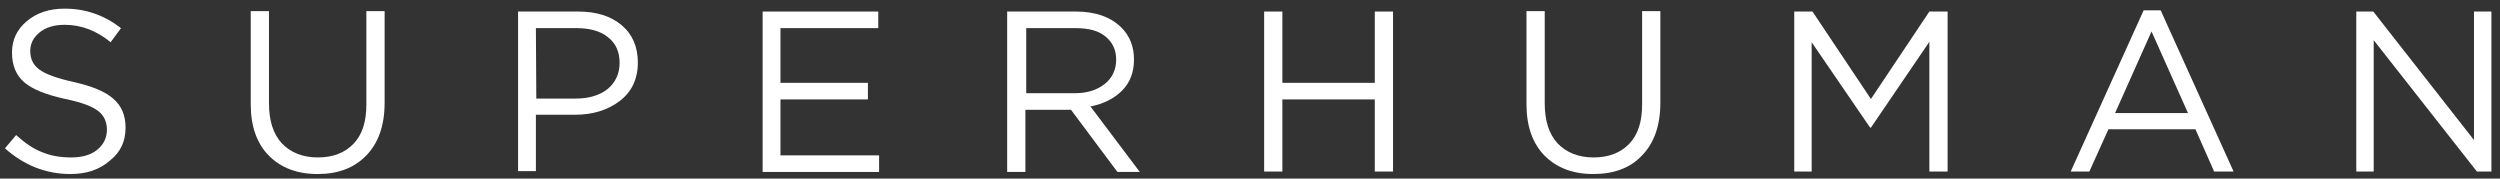
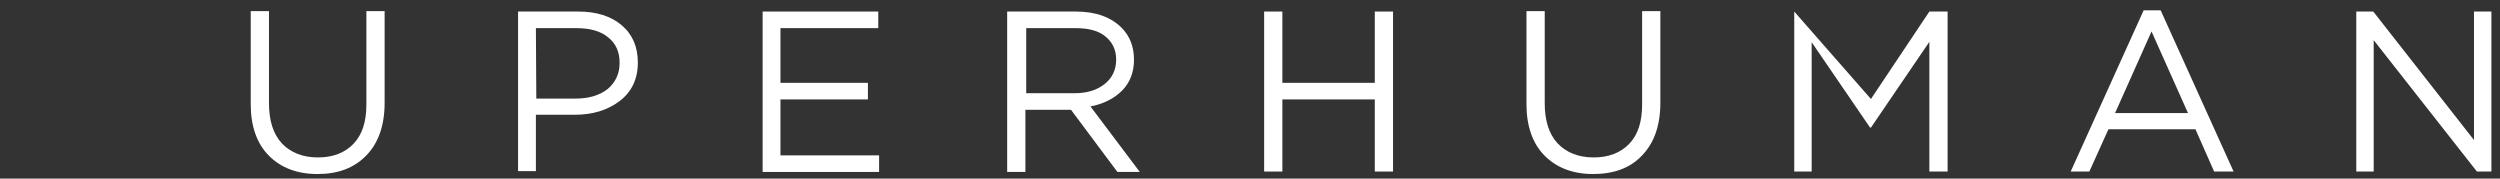
<svg xmlns="http://www.w3.org/2000/svg" width="210" height="15" viewBox="0 0 210 15" fill="none">
  <rect x="0" y="0" width="210" height="15" fill="#333333" stroke="none" />
-   <path d="M5.917 14.618C3.863 14.618 2.018 13.887 0.416 12.459L1.356 11.345C2.087 12.007 2.784 12.494 3.515 12.773C4.246 13.086 5.081 13.225 5.987 13.225C6.892 13.225 7.623 13.016 8.145 12.599C8.702 12.146 8.981 11.589 8.981 10.893C8.981 10.231 8.737 9.709 8.25 9.326C7.762 8.943 6.857 8.595 5.499 8.316C3.898 7.968 2.749 7.515 2.052 6.924C1.356 6.332 1.008 5.496 1.008 4.417C1.008 3.338 1.426 2.467 2.261 1.771C3.097 1.074 4.141 0.726 5.43 0.726C7.205 0.726 8.772 1.283 10.165 2.363L9.294 3.546C8.11 2.572 6.822 2.084 5.43 2.084C4.559 2.084 3.863 2.293 3.341 2.711C2.818 3.129 2.54 3.651 2.54 4.278C2.54 4.939 2.784 5.461 3.306 5.844C3.828 6.227 4.768 6.575 6.195 6.889C7.727 7.237 8.841 7.69 9.503 8.281C10.199 8.873 10.547 9.674 10.547 10.719C10.547 11.867 10.13 12.773 9.259 13.469C8.354 14.27 7.24 14.618 5.917 14.618Z" fill="white" />
  <path d="M26.668 14.618C24.962 14.618 23.604 14.096 22.594 13.086C21.585 12.076 21.062 10.614 21.062 8.769V0.935H22.594V8.664C22.594 10.127 22.943 11.241 23.674 12.041C24.405 12.807 25.415 13.225 26.703 13.225C27.956 13.225 28.966 12.842 29.697 12.076C30.428 11.31 30.776 10.231 30.776 8.769V0.935H32.308V8.63C32.308 10.544 31.786 12.007 30.776 13.051C29.732 14.13 28.374 14.618 26.668 14.618Z" fill="white" />
  <path d="M43.518 14.409V0.97H48.566C50.098 0.97 51.316 1.353 52.222 2.119C53.127 2.885 53.579 3.929 53.579 5.252C53.579 6.645 53.057 7.724 52.047 8.49C51.038 9.256 49.784 9.639 48.287 9.639H45.015V14.374H43.518V14.409ZM45.05 8.281H48.357C49.471 8.281 50.376 8.003 51.038 7.481C51.699 6.924 52.047 6.192 52.047 5.287C52.047 4.347 51.734 3.651 51.073 3.129C50.446 2.606 49.541 2.363 48.427 2.363H45.015L45.05 8.281Z" fill="white" />
  <path d="M64.061 14.409V0.97H73.774V2.363H65.558V6.958H72.904V8.351H65.558V13.051H73.844V14.444H64.061V14.409Z" fill="white" />
  <path d="M84.602 14.409V0.97H90.381C92.017 0.97 93.306 1.423 94.211 2.328C94.907 3.024 95.255 3.929 95.255 5.009C95.255 6.088 94.907 6.958 94.246 7.62C93.584 8.281 92.679 8.734 91.6 8.943L95.743 14.444H93.863L89.963 9.221H86.133V14.444H84.602V14.409ZM86.133 7.829H90.277C91.286 7.829 92.122 7.585 92.783 7.063C93.41 6.575 93.758 5.879 93.758 5.009C93.758 4.173 93.445 3.546 92.853 3.059C92.261 2.572 91.425 2.363 90.346 2.363H86.203V7.829H86.133Z" fill="white" />
  <path d="M106.188 14.409V0.97H107.719V6.958H115.483V0.97H117.015V14.409H115.483V8.351H107.719V14.409H106.188Z" fill="white" />
  <path d="M133.83 14.618C132.124 14.618 130.766 14.096 129.757 13.086C128.747 12.076 128.225 10.614 128.225 8.769V0.935H129.757V8.664C129.757 10.127 130.105 11.241 130.836 12.041C131.567 12.807 132.577 13.225 133.865 13.225C135.118 13.225 136.128 12.842 136.859 12.076C137.59 11.31 137.938 10.231 137.938 8.769V0.935H139.47V8.63C139.47 10.544 138.948 12.007 137.938 13.051C136.929 14.13 135.536 14.618 133.83 14.618Z" fill="white" />
-   <path d="M150.717 14.409V0.97H152.249L157.158 8.316L162.067 0.97H163.599V14.409H162.067V3.512L157.158 10.719H157.088L152.179 3.546V14.409H150.717Z" fill="white" />
+   <path d="M150.717 14.409V0.97L157.158 8.316L162.067 0.97H163.599V14.409H162.067V3.512L157.158 10.719H157.088L152.179 3.546V14.409H150.717Z" fill="white" />
  <path d="M173.939 14.409L180.067 0.866H181.495L187.622 14.409H185.986L184.419 10.858H177.108L175.506 14.409H173.939ZM177.665 9.5H183.792L180.729 2.641L177.665 9.5Z" fill="white" />
  <path d="M197.928 14.409V0.97H199.355L207.815 11.763V0.97H209.278V14.409H208.059L199.39 3.372V14.409H197.928Z" fill="white" />
</svg>